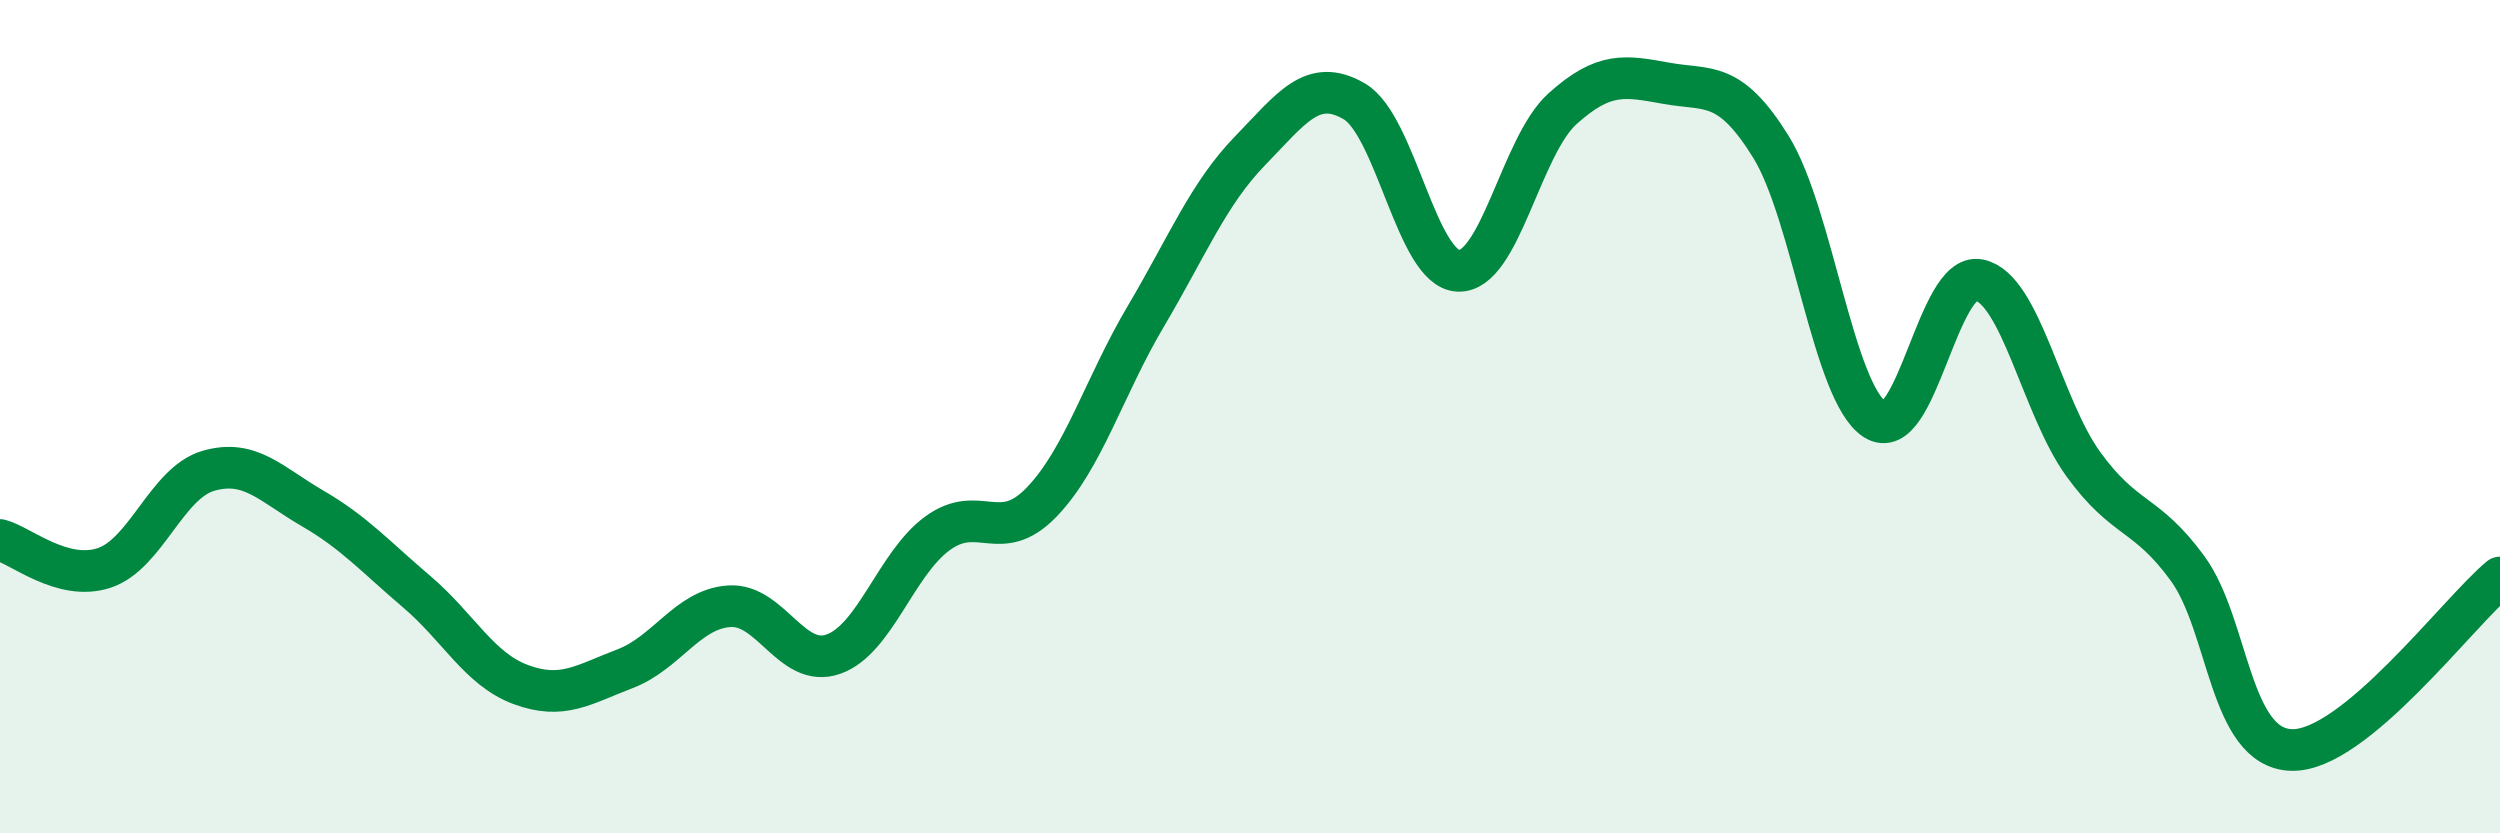
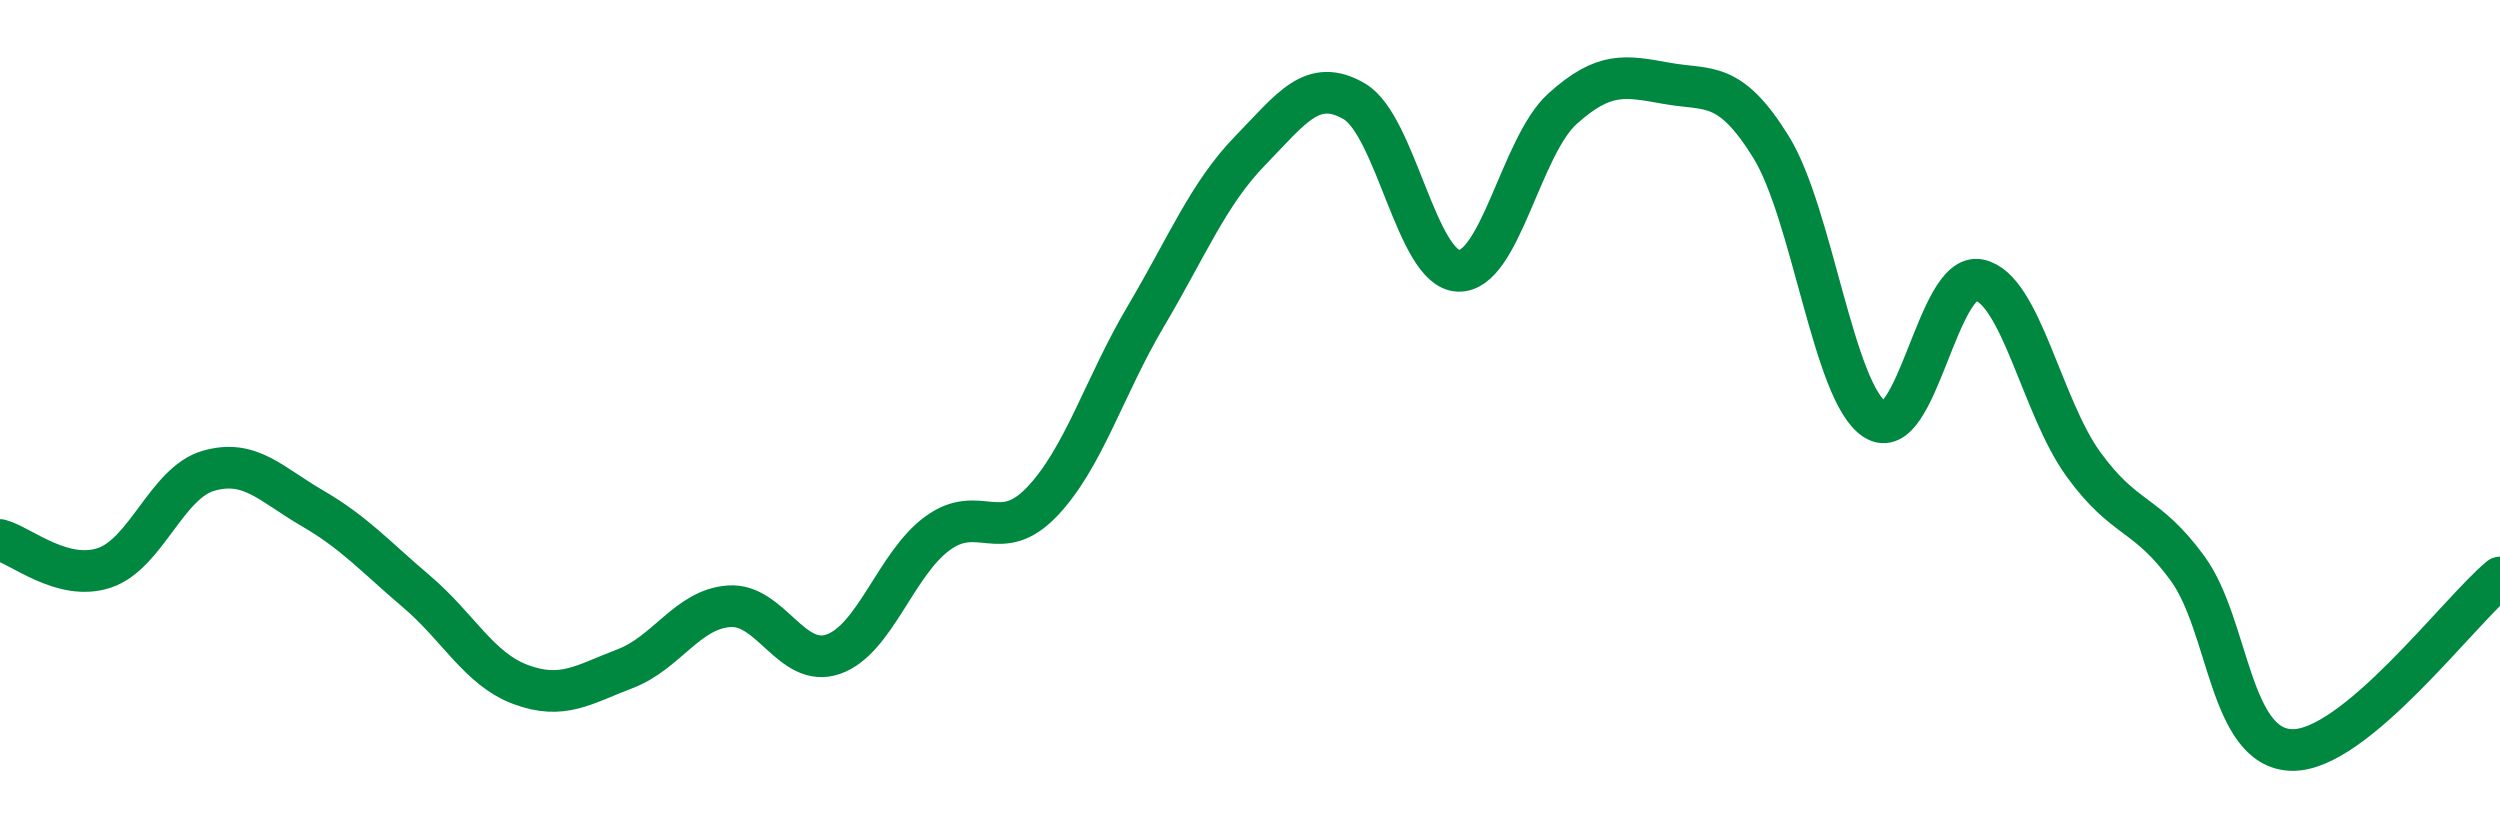
<svg xmlns="http://www.w3.org/2000/svg" width="60" height="20" viewBox="0 0 60 20">
-   <path d="M 0,12.96 C 0.5,13.09 1.5,13.96 2.5,13.63 C 3.5,13.3 4,11.59 5,11.3 C 6,11.01 6.5,11.62 7.5,12.2 C 8.5,12.78 9,13.35 10,14.2 C 11,15.05 11.5,16.06 12.5,16.43 C 13.5,16.8 14,16.43 15,16.05 C 16,15.67 16.5,14.62 17.5,14.55 C 18.5,14.48 19,16.05 20,15.7 C 21,15.35 21.5,13.53 22.5,12.8 C 23.5,12.07 24,13.09 25,12.05 C 26,11.01 26.5,9.28 27.5,7.59 C 28.5,5.9 29,4.65 30,3.62 C 31,2.59 31.5,1.85 32.5,2.43 C 33.5,3.01 34,6.46 35,6.5 C 36,6.54 36.5,3.51 37.5,2.61 C 38.5,1.71 39,1.82 40,2 C 41,2.18 41.5,1.91 42.5,3.52 C 43.5,5.13 44,9.43 45,10.07 C 46,10.71 46.5,6.51 47.5,6.72 C 48.5,6.93 49,9.76 50,11.14 C 51,12.52 51.5,12.27 52.5,13.64 C 53.5,15.01 53.5,17.96 55,18 C 56.5,18.04 59,14.69 60,13.86L60 20L0 20Z" fill="#008740" opacity="0.1" stroke-linecap="round" stroke-linejoin="round" />
  <path d="M 0,12.96 C 0.5,13.09 1.5,13.96 2.5,13.63 C 3.5,13.3 4,11.59 5,11.3 C 6,11.01 6.5,11.62 7.5,12.2 C 8.5,12.78 9,13.35 10,14.2 C 11,15.05 11.5,16.06 12.5,16.43 C 13.5,16.8 14,16.43 15,16.05 C 16,15.67 16.5,14.62 17.5,14.55 C 18.5,14.48 19,16.05 20,15.7 C 21,15.35 21.5,13.53 22.5,12.8 C 23.5,12.07 24,13.09 25,12.05 C 26,11.01 26.5,9.28 27.5,7.59 C 28.5,5.9 29,4.65 30,3.62 C 31,2.59 31.5,1.85 32.5,2.43 C 33.5,3.01 34,6.46 35,6.5 C 36,6.54 36.5,3.51 37.5,2.61 C 38.5,1.71 39,1.82 40,2 C 41,2.18 41.5,1.91 42.5,3.52 C 43.5,5.13 44,9.43 45,10.07 C 46,10.71 46.5,6.51 47.5,6.72 C 48.5,6.93 49,9.76 50,11.14 C 51,12.52 51.5,12.27 52.5,13.64 C 53.5,15.01 53.5,17.96 55,18 C 56.5,18.04 59,14.69 60,13.86" stroke="#008740" stroke-width="1" fill="none" stroke-linecap="round" stroke-linejoin="round" />
</svg>